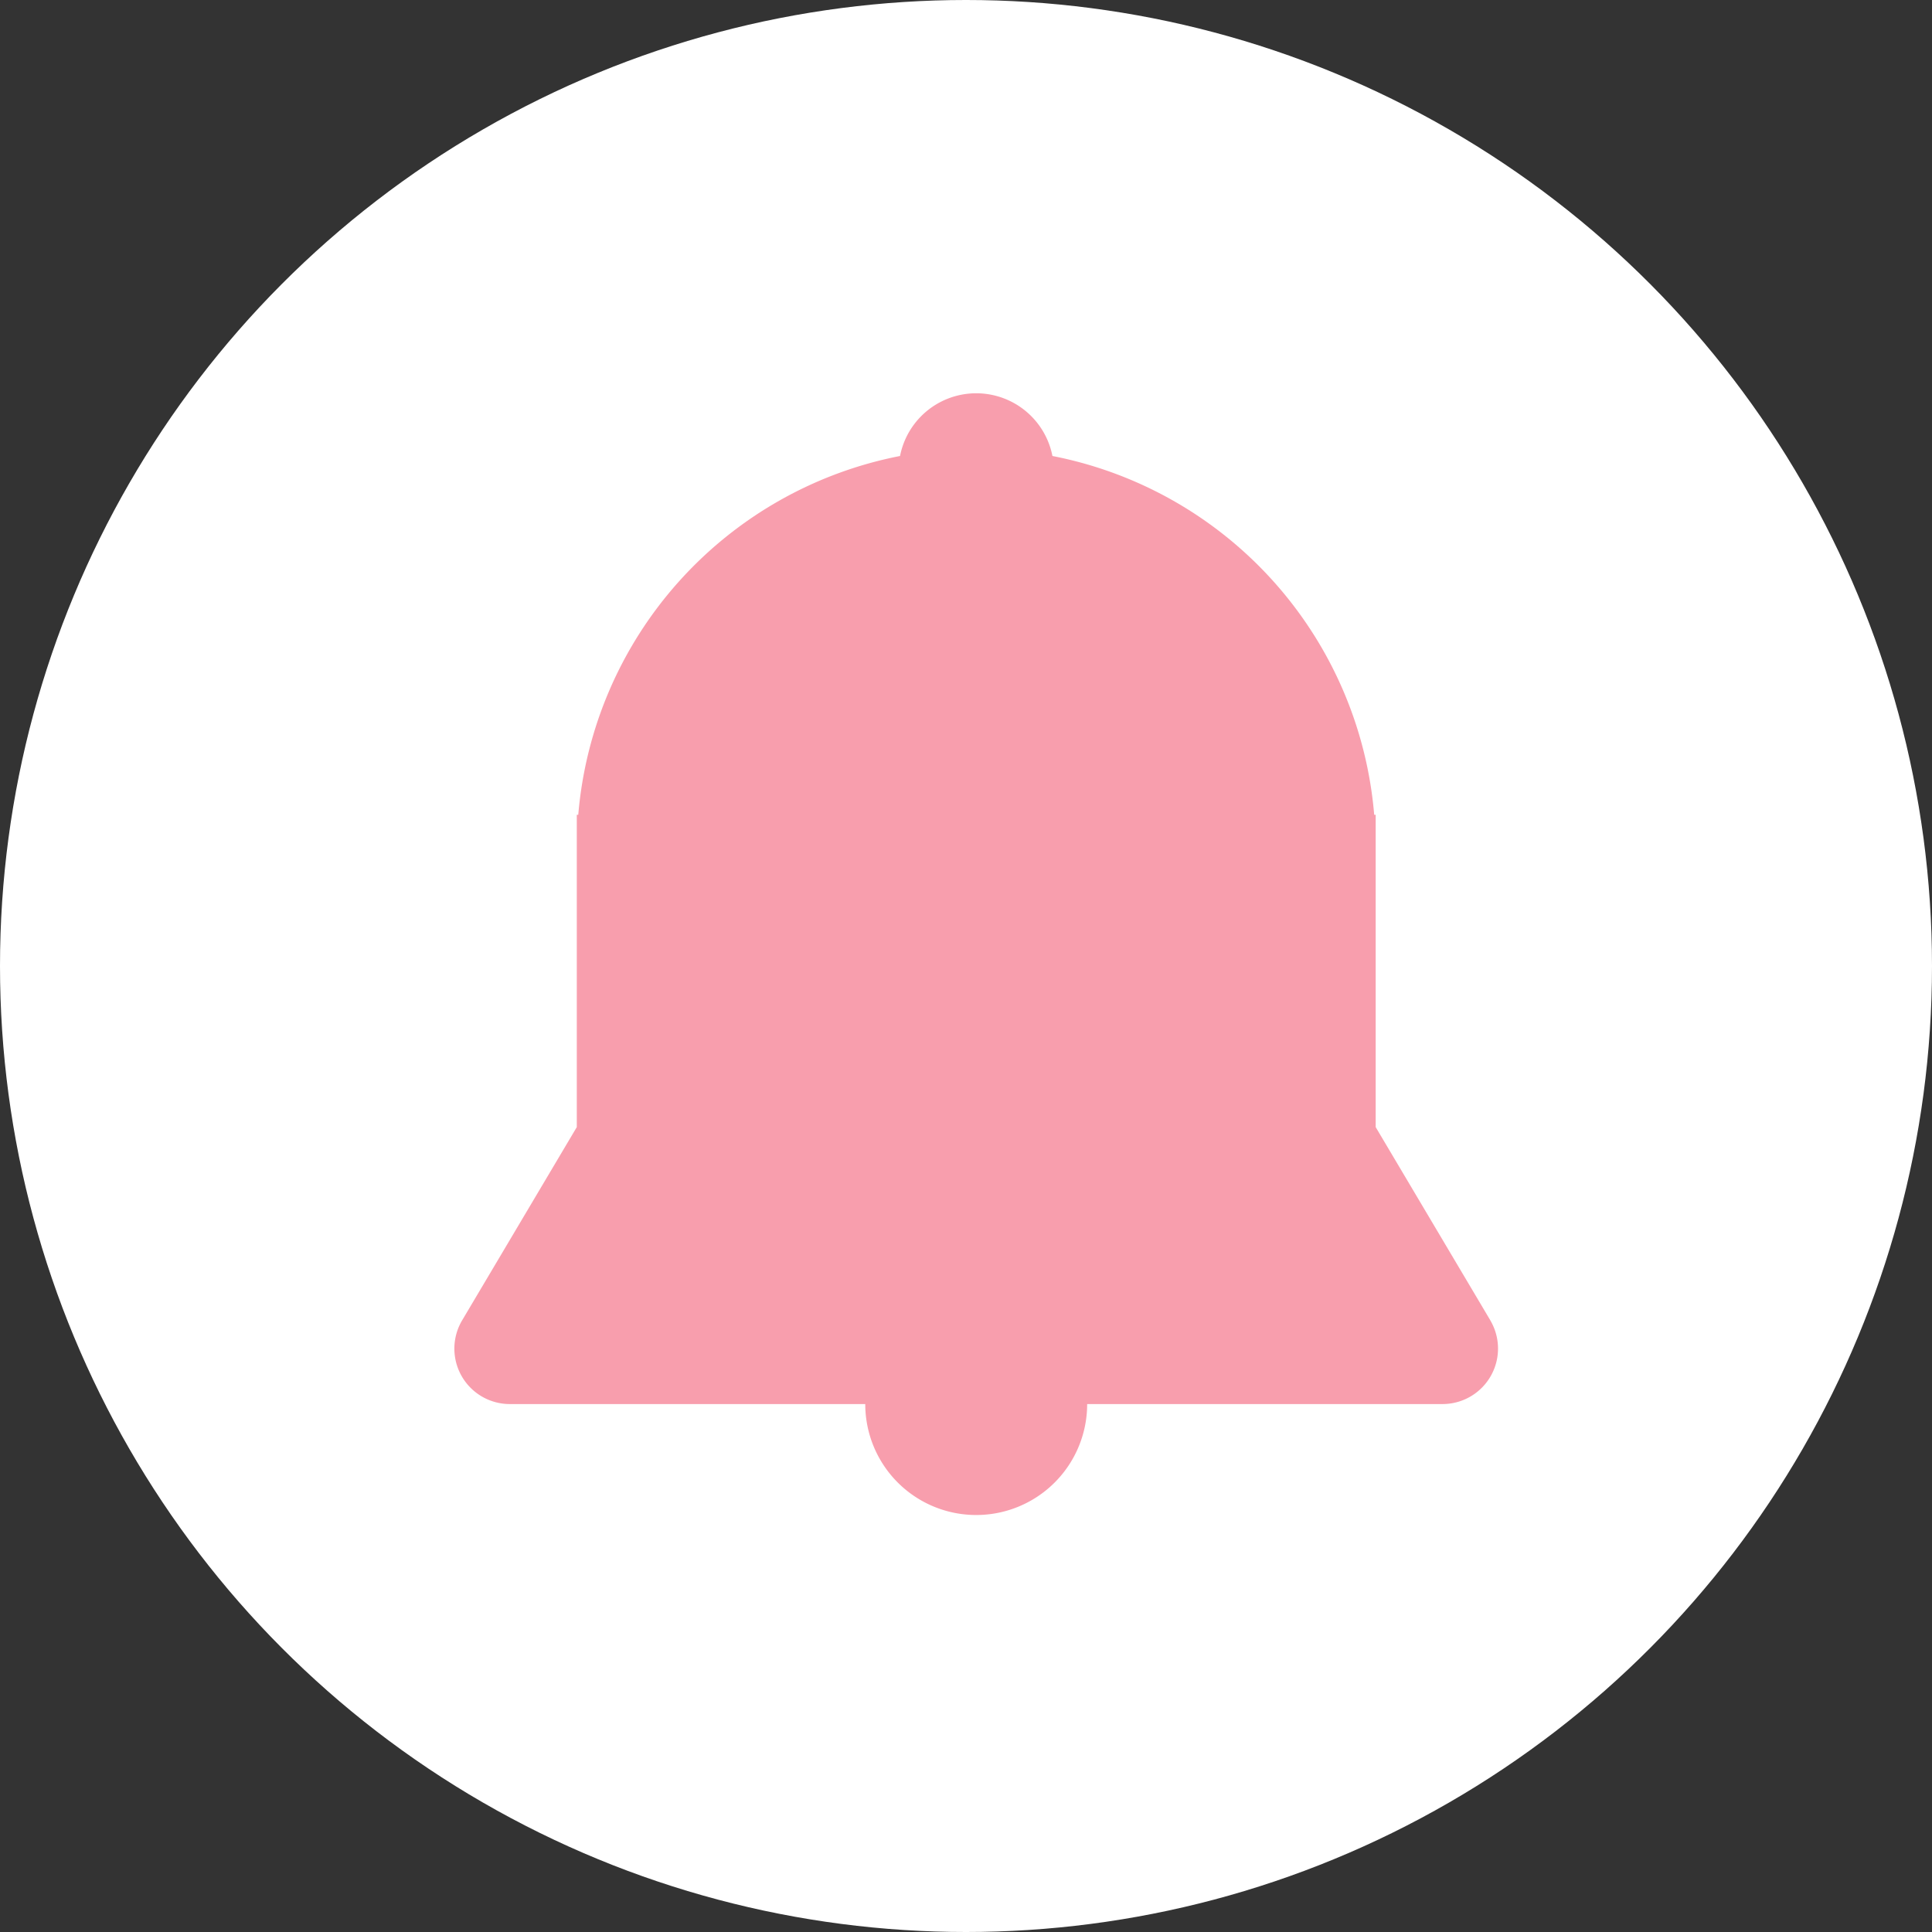
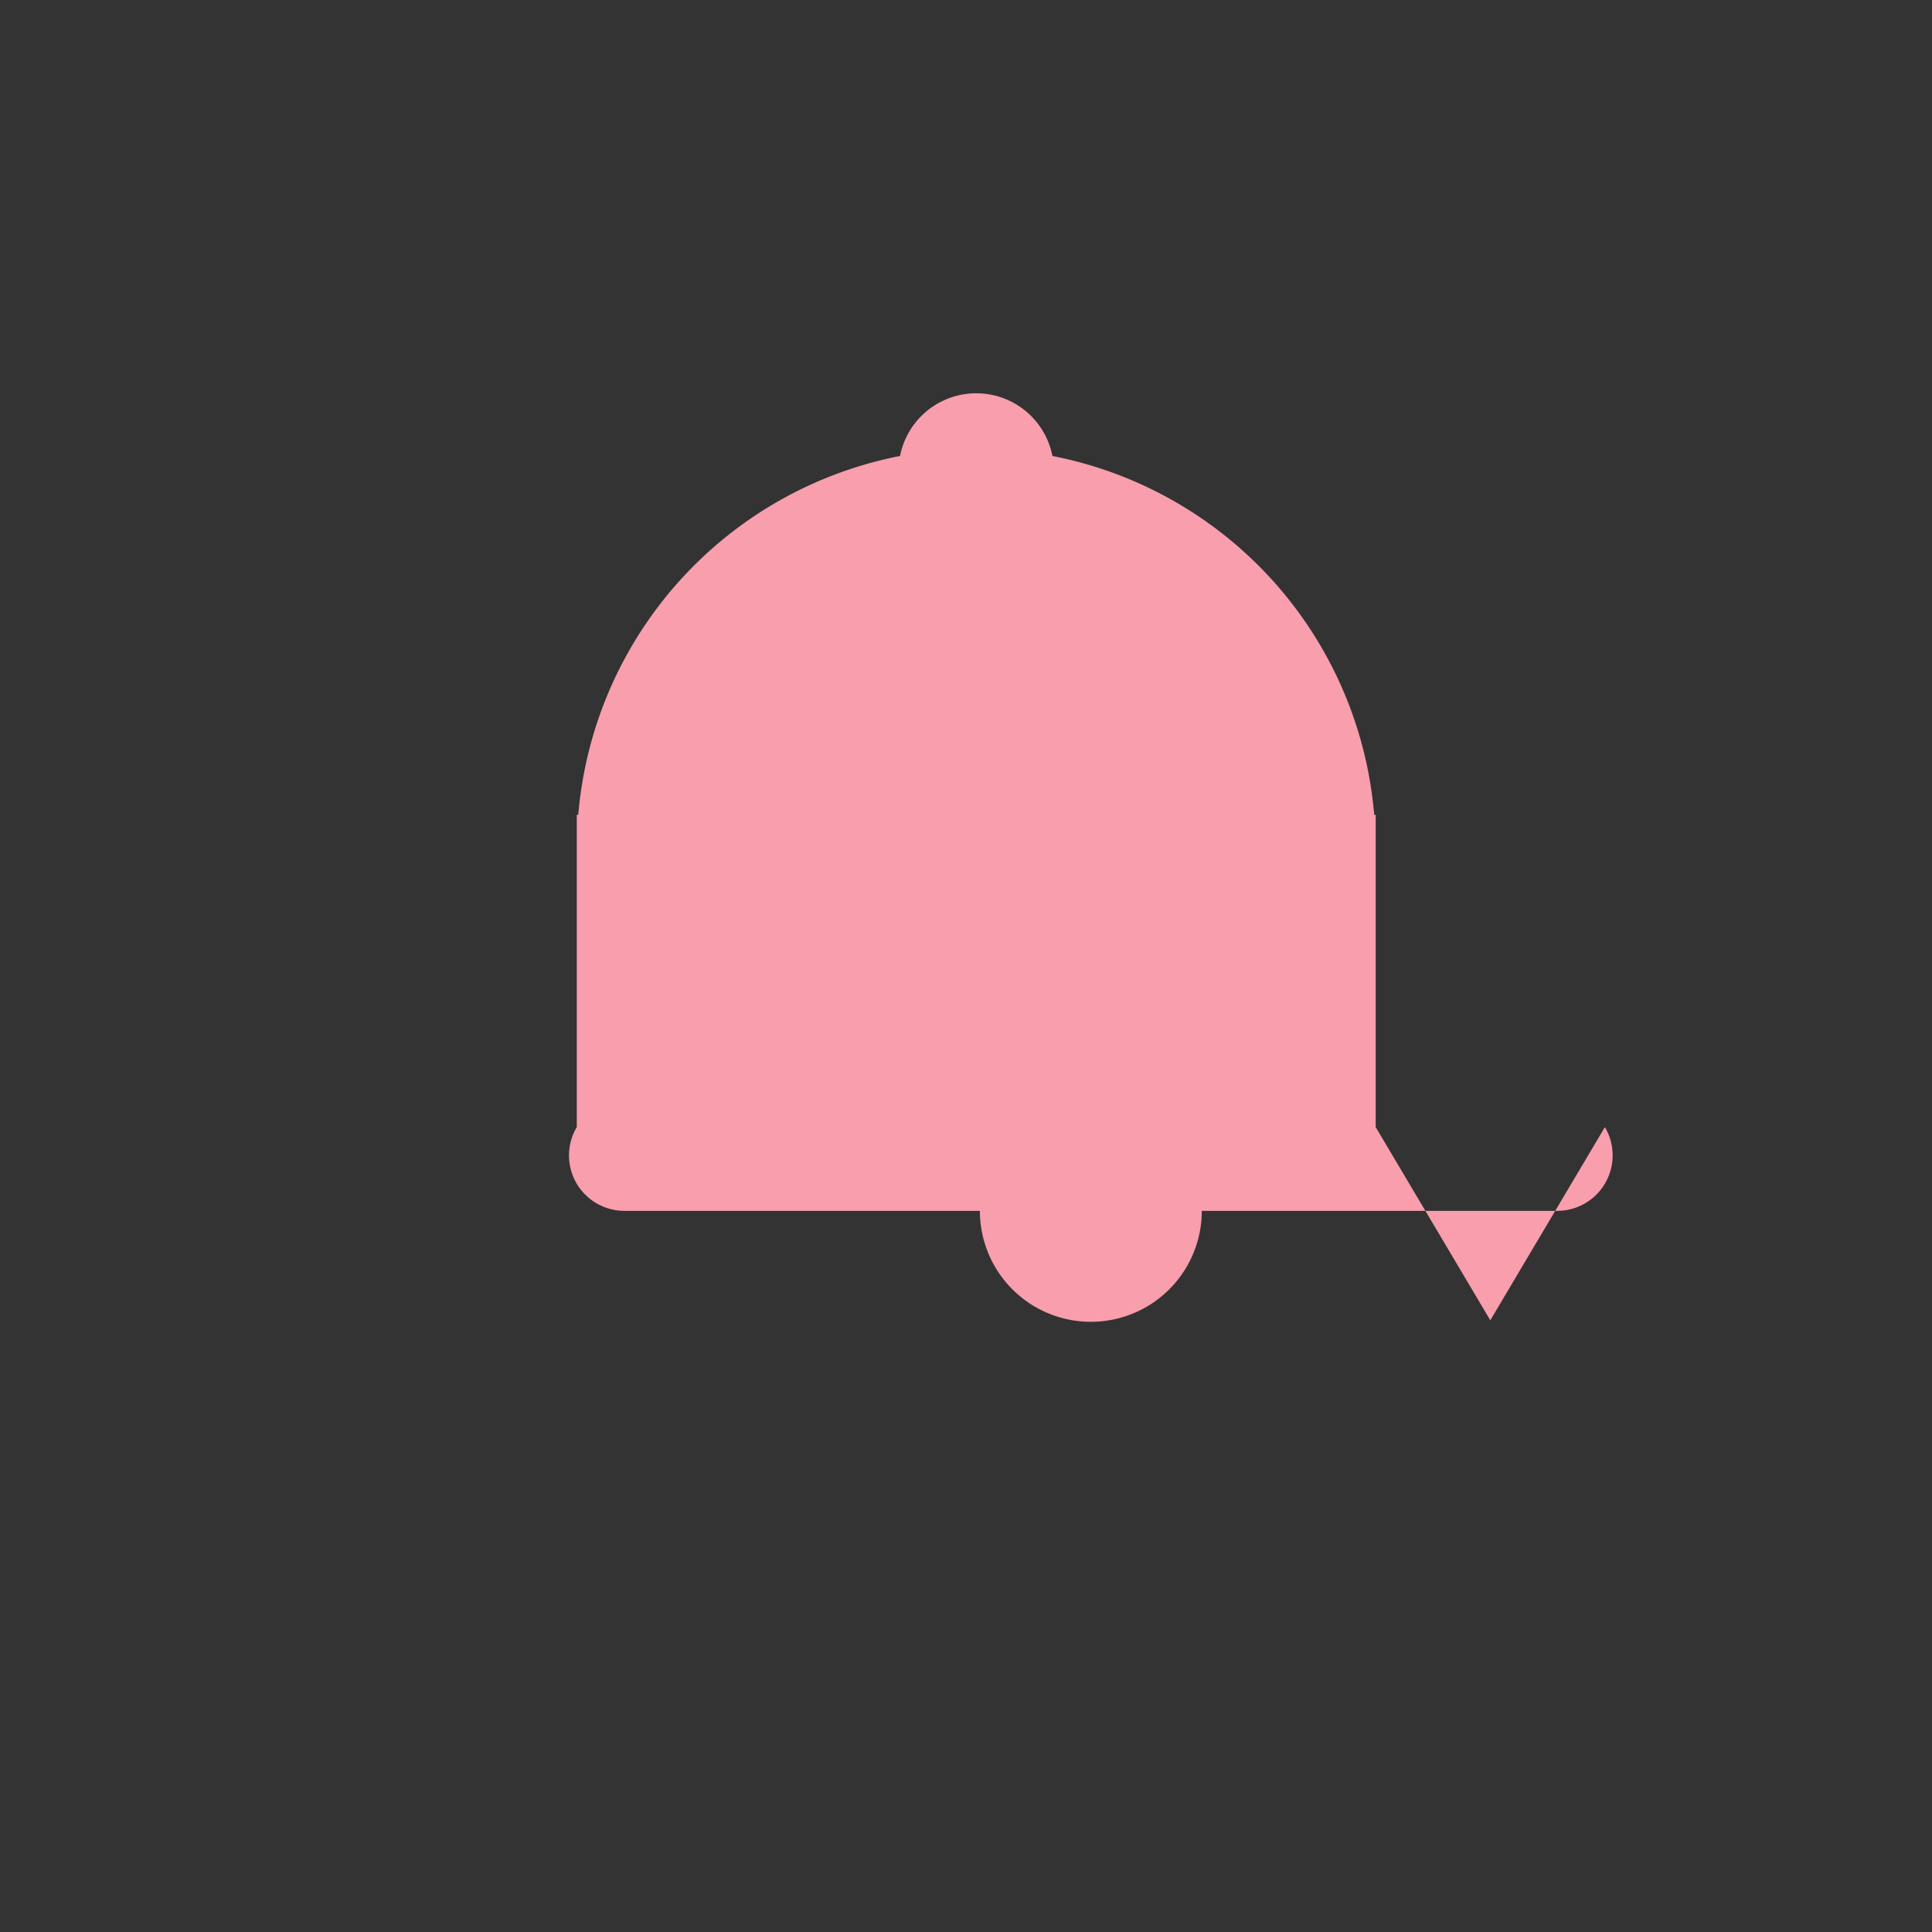
<svg xmlns="http://www.w3.org/2000/svg" width="42" height="42" viewBox="0 0 42 42">
  <rect x="0" y="0" width="42" height="42" fill="#333333" stroke="none" />
  <g id="Group_778" data-name="Group 778" transform="translate(-308 -632)">
-     <circle id="Ellipse_2" data-name="Ellipse 2" cx="21" cy="21" r="21" transform="translate(308 632)" fill="#fff" />
-     <path id="Path_52" data-name="Path 52" d="M170.968,131.264l-2.492-4.2v-6.789h-.032a8.687,8.687,0,0,0-6.995-7.8,1.688,1.688,0,0,0-3.313,0,8.687,8.687,0,0,0-6.995,7.8h-.032v6.789l-2.492,4.2a1.205,1.205,0,0,0,1.037,1.821h7.726a2.412,2.412,0,1,0,4.824,0h7.726a1.206,1.206,0,0,0,1.037-1.821Z" transform="translate(169.43 529.438)" fill="#f89ead" />
+     <path id="Path_52" data-name="Path 52" d="M170.968,131.264l-2.492-4.2v-6.789h-.032a8.687,8.687,0,0,0-6.995-7.8,1.688,1.688,0,0,0-3.313,0,8.687,8.687,0,0,0-6.995,7.8h-.032v6.789a1.205,1.205,0,0,0,1.037,1.821h7.726a2.412,2.412,0,1,0,4.824,0h7.726a1.206,1.206,0,0,0,1.037-1.821Z" transform="translate(169.43 529.438)" fill="#f89ead" />
  </g>
</svg>